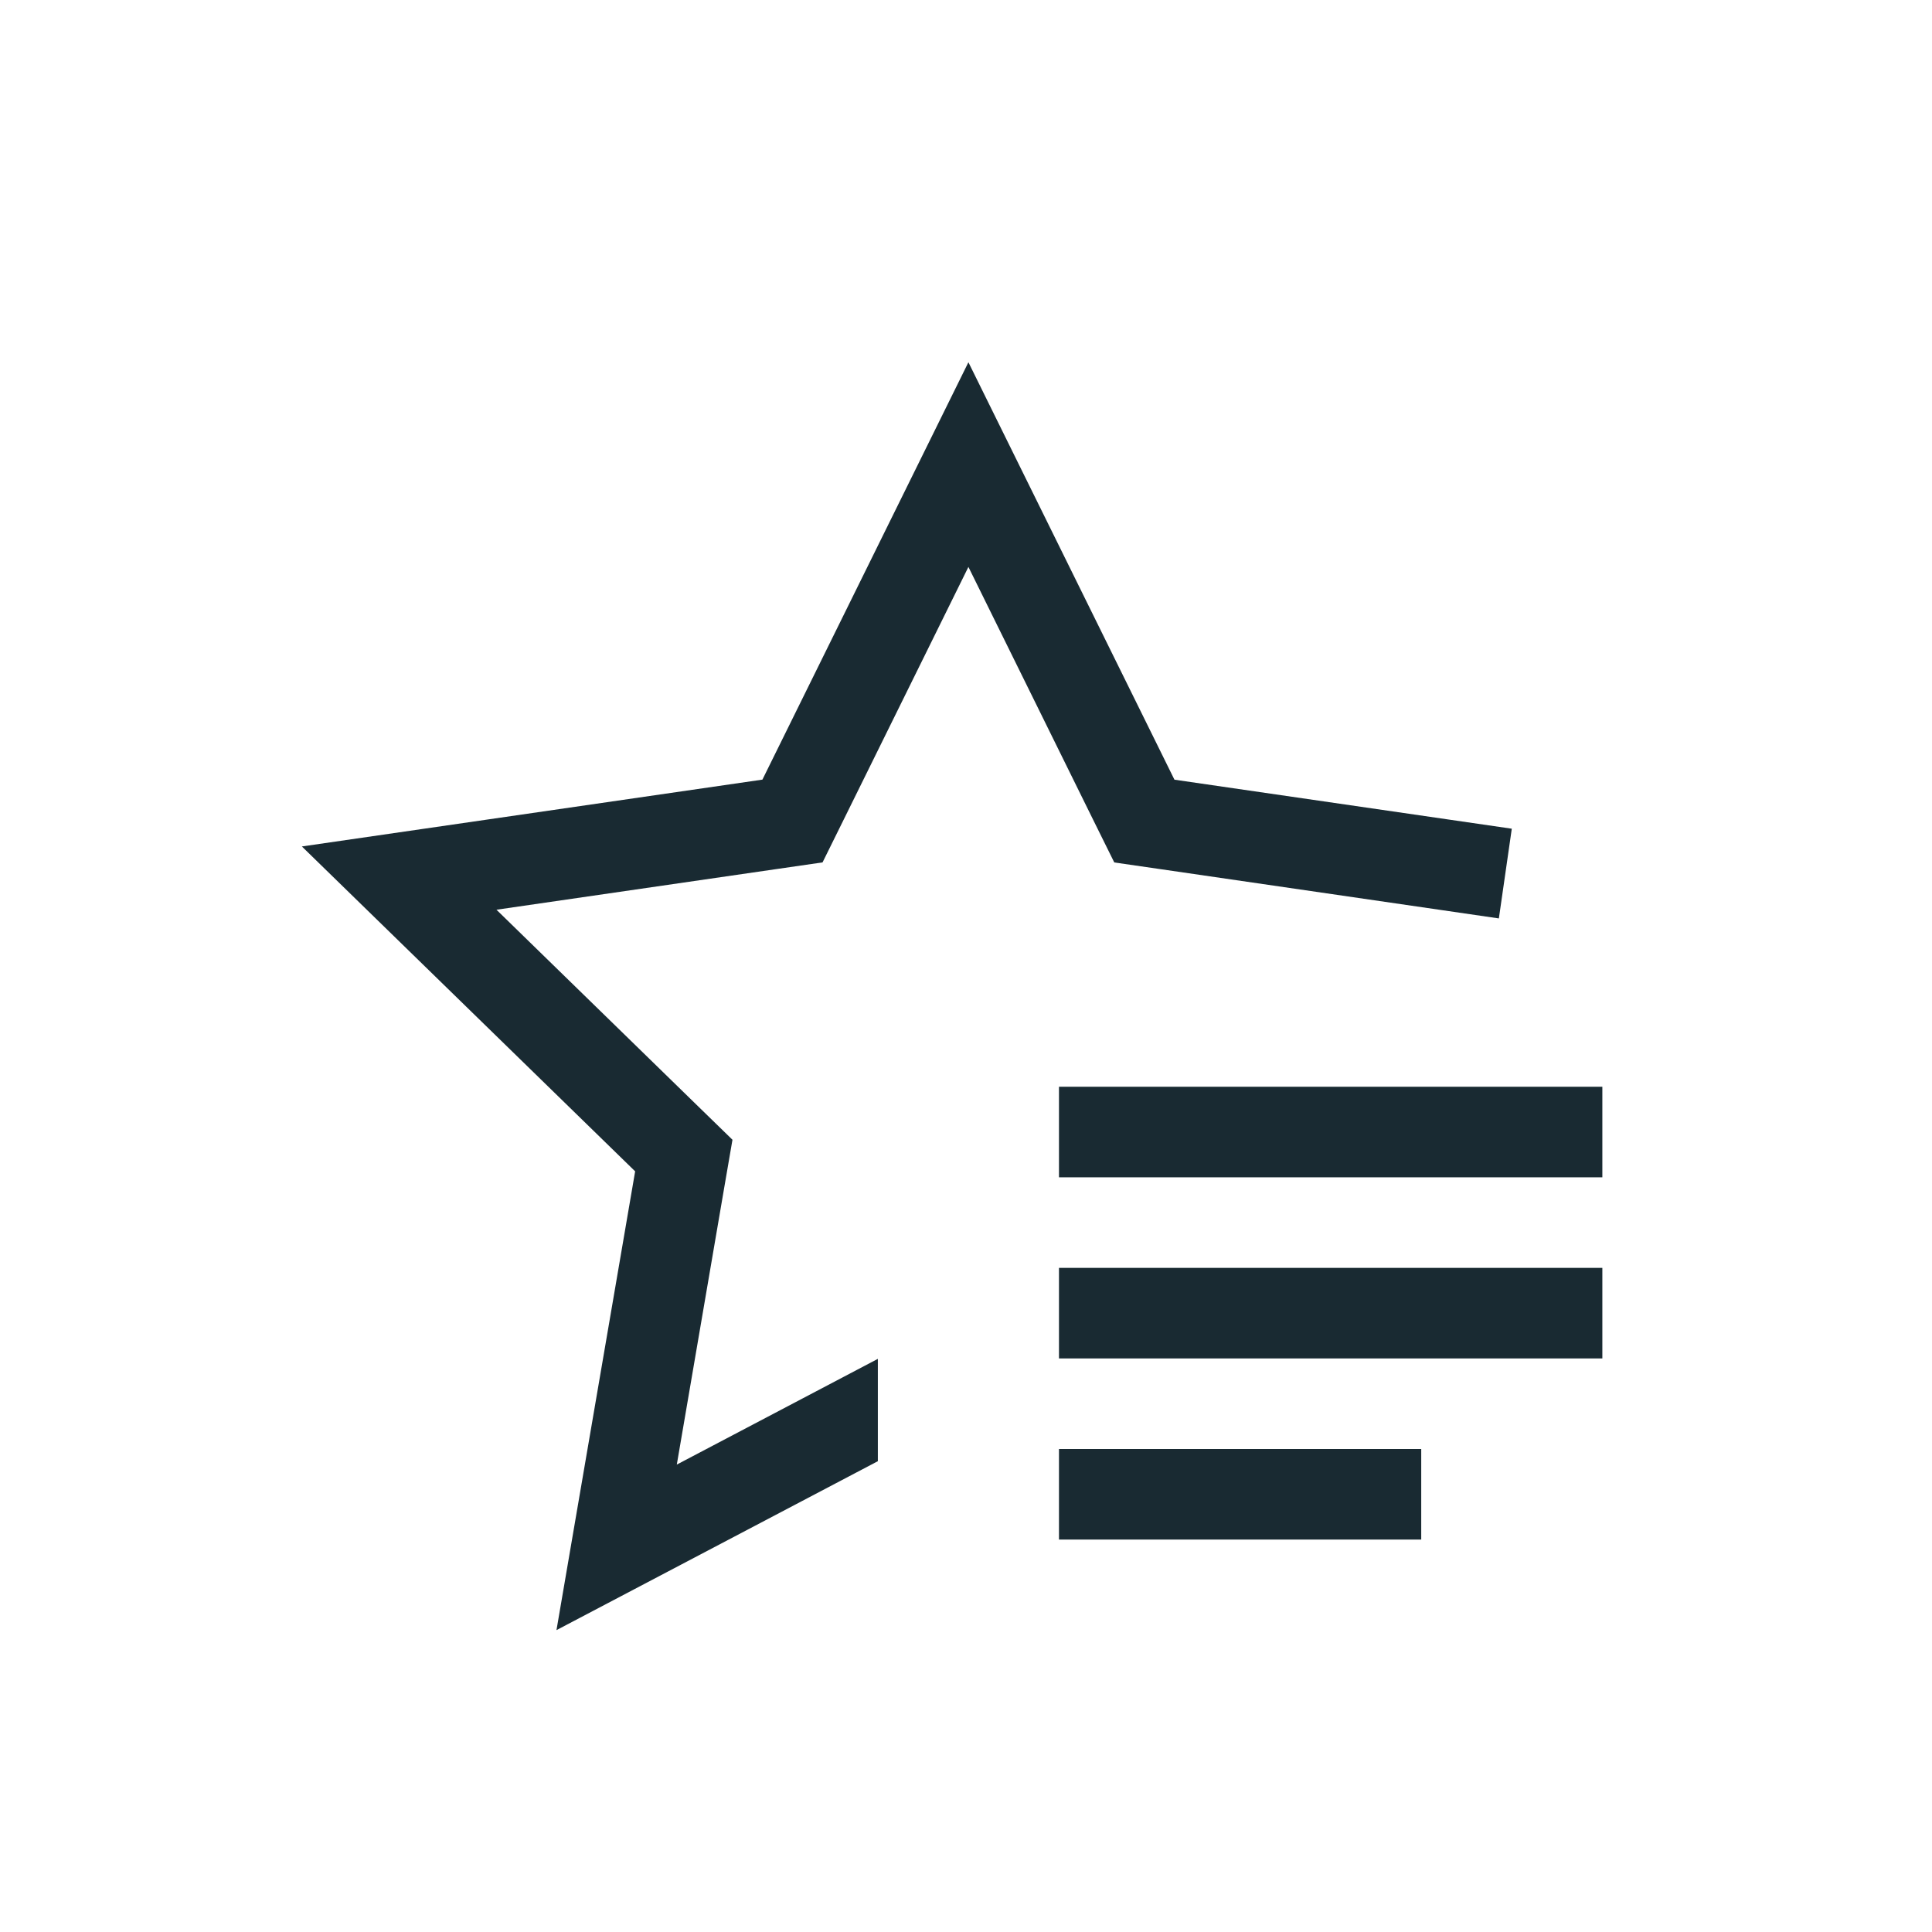
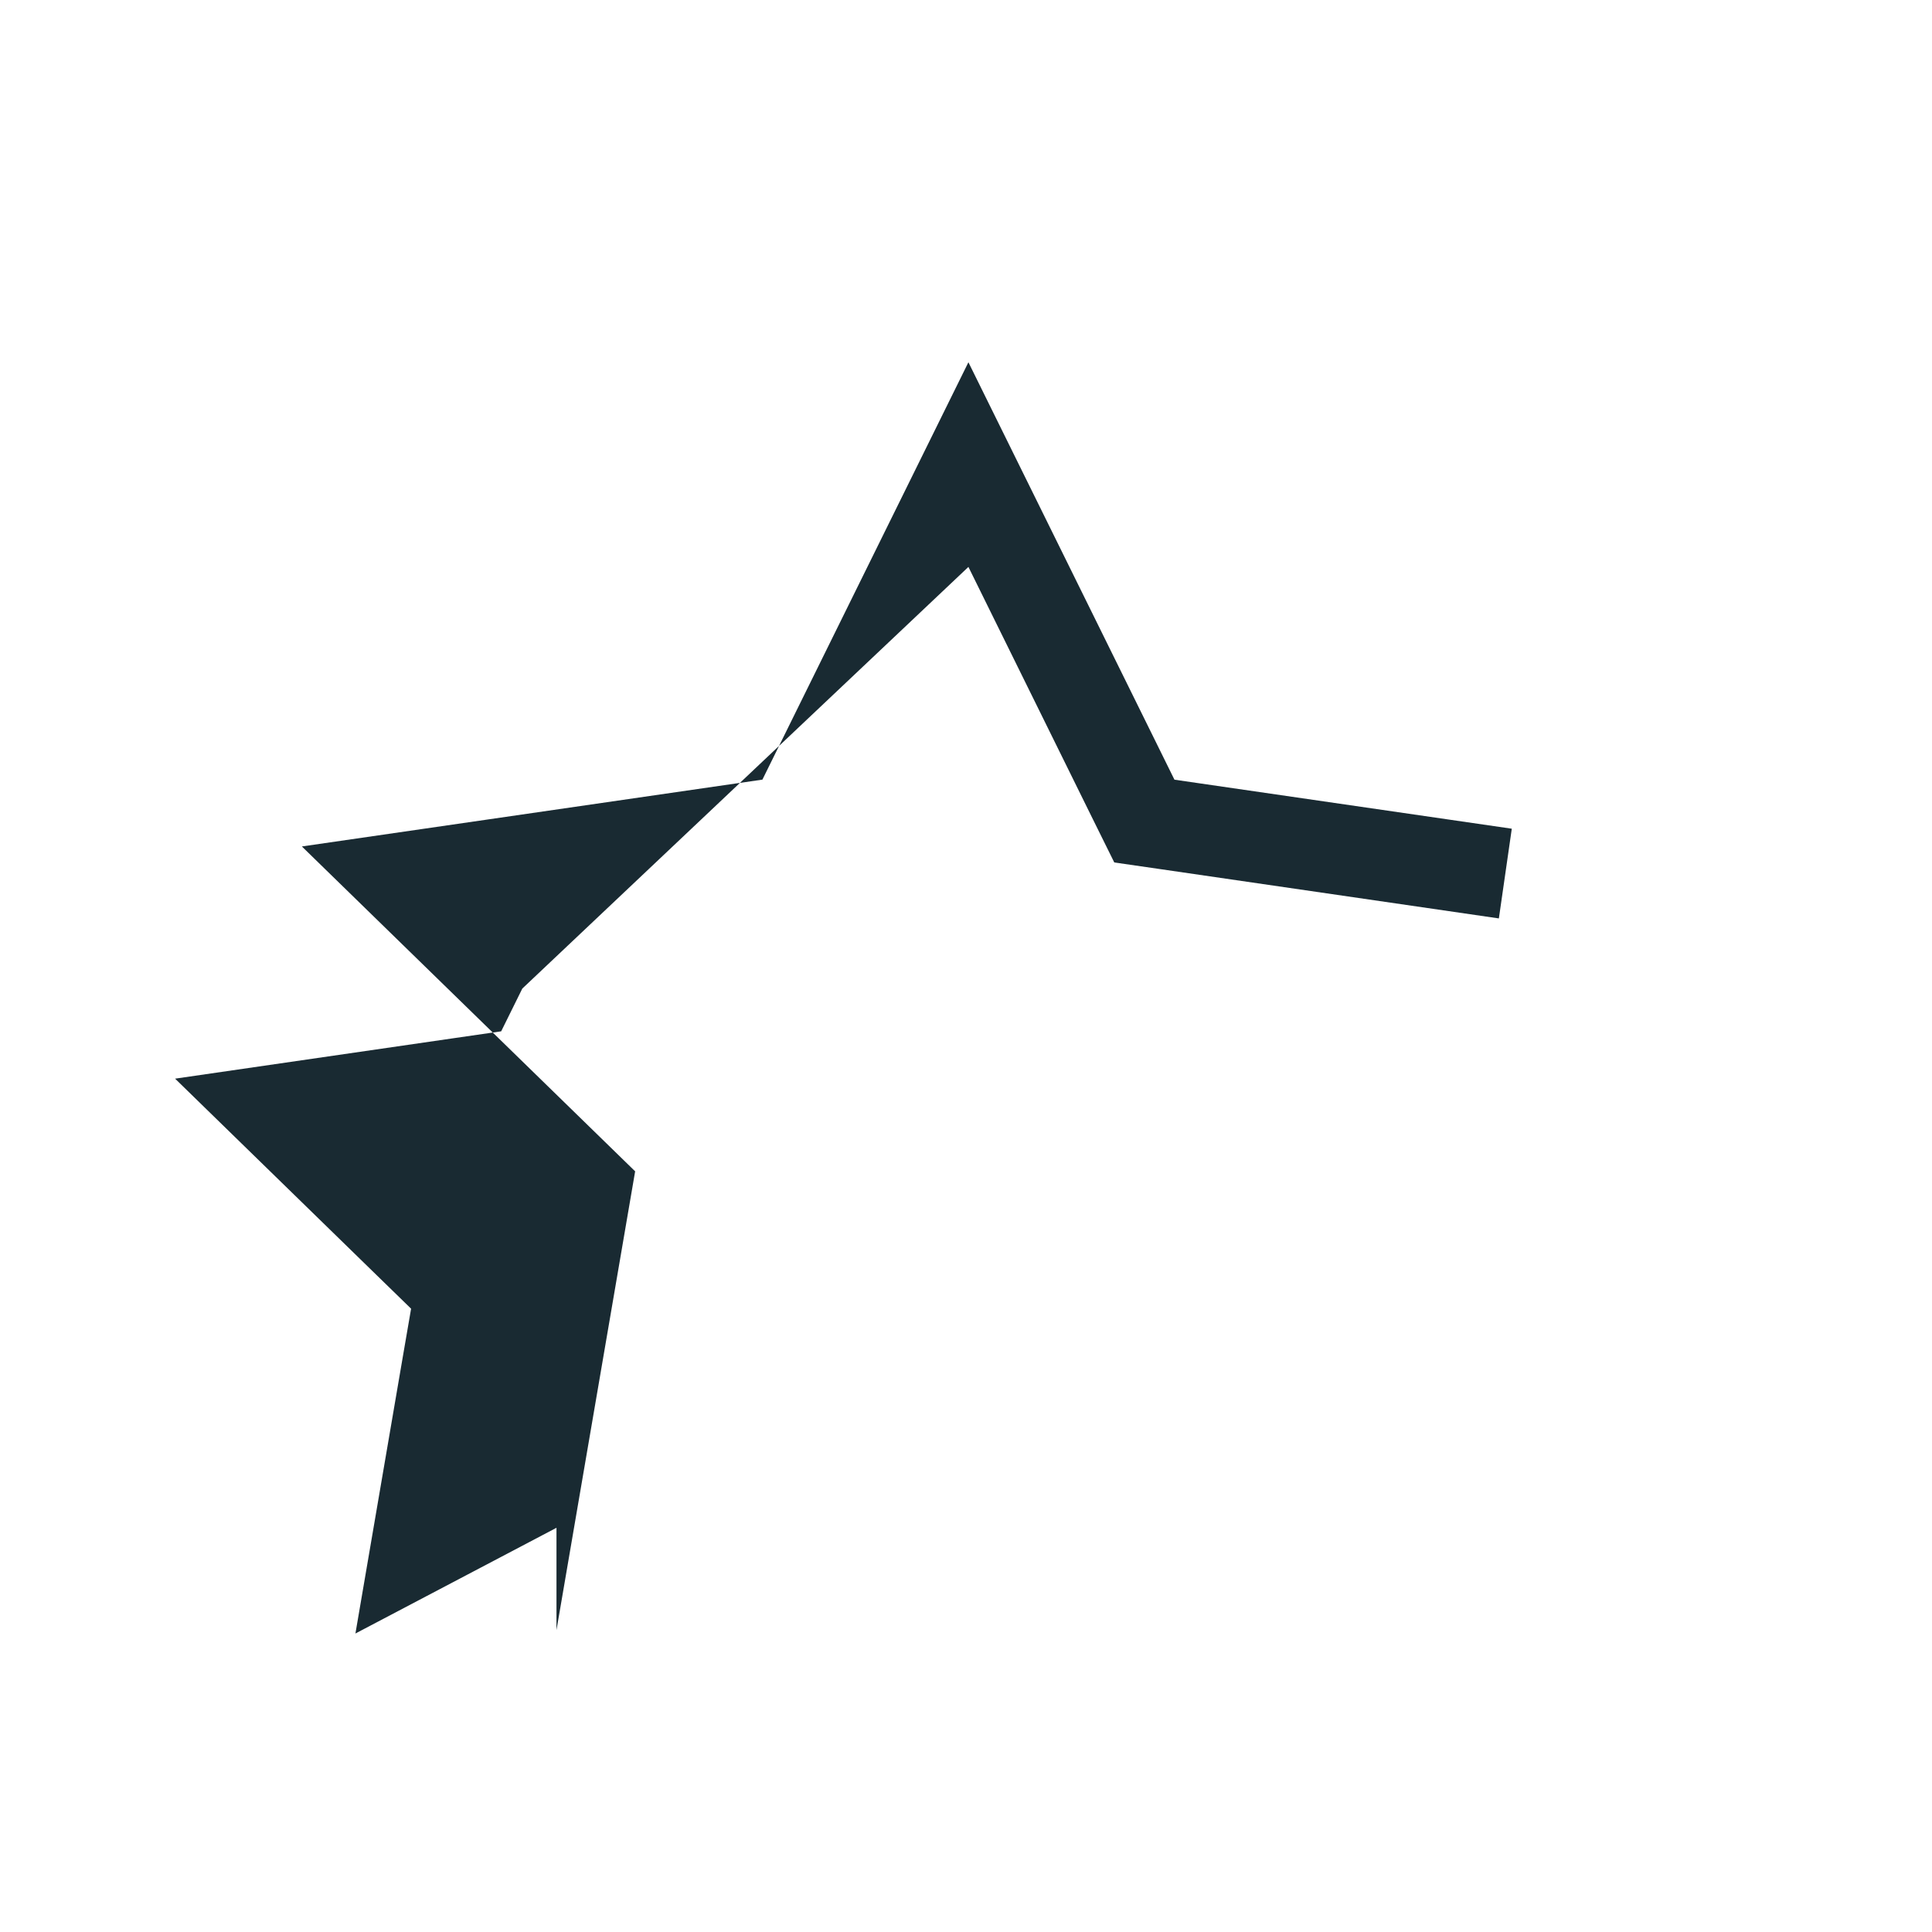
<svg xmlns="http://www.w3.org/2000/svg" width="32" height="32" fill="none">
-   <path d="M17.54 24h6v1.5h-6V24Zm0-3h9v1.5h-9V21Zm0-3h9v1.5h-9V18Z" fill="#192A32" />
-   <path d="M19.452 12.913 16.04 6l-3.412 6.913L5 14.02l5.52 5.381L9.217 27l5.323-2.798v-1.695l-3.33 1.751.788-4.602.134-.778-.565-.55-3.344-3.26 4.621-.671.78-.113.35-.708L16.04 9.39l2.066 4.188.35.707.78.113 5.59.814.214-1.486-5.588-.812Z" fill="#192A32" />
+   <path d="M19.452 12.913 16.04 6l-3.412 6.913L5 14.02l5.52 5.381L9.217 27v-1.695l-3.33 1.751.788-4.602.134-.778-.565-.55-3.344-3.26 4.621-.671.78-.113.35-.708L16.04 9.39l2.066 4.188.35.707.78.113 5.59.814.214-1.486-5.588-.812Z" fill="#192A32" />
</svg>